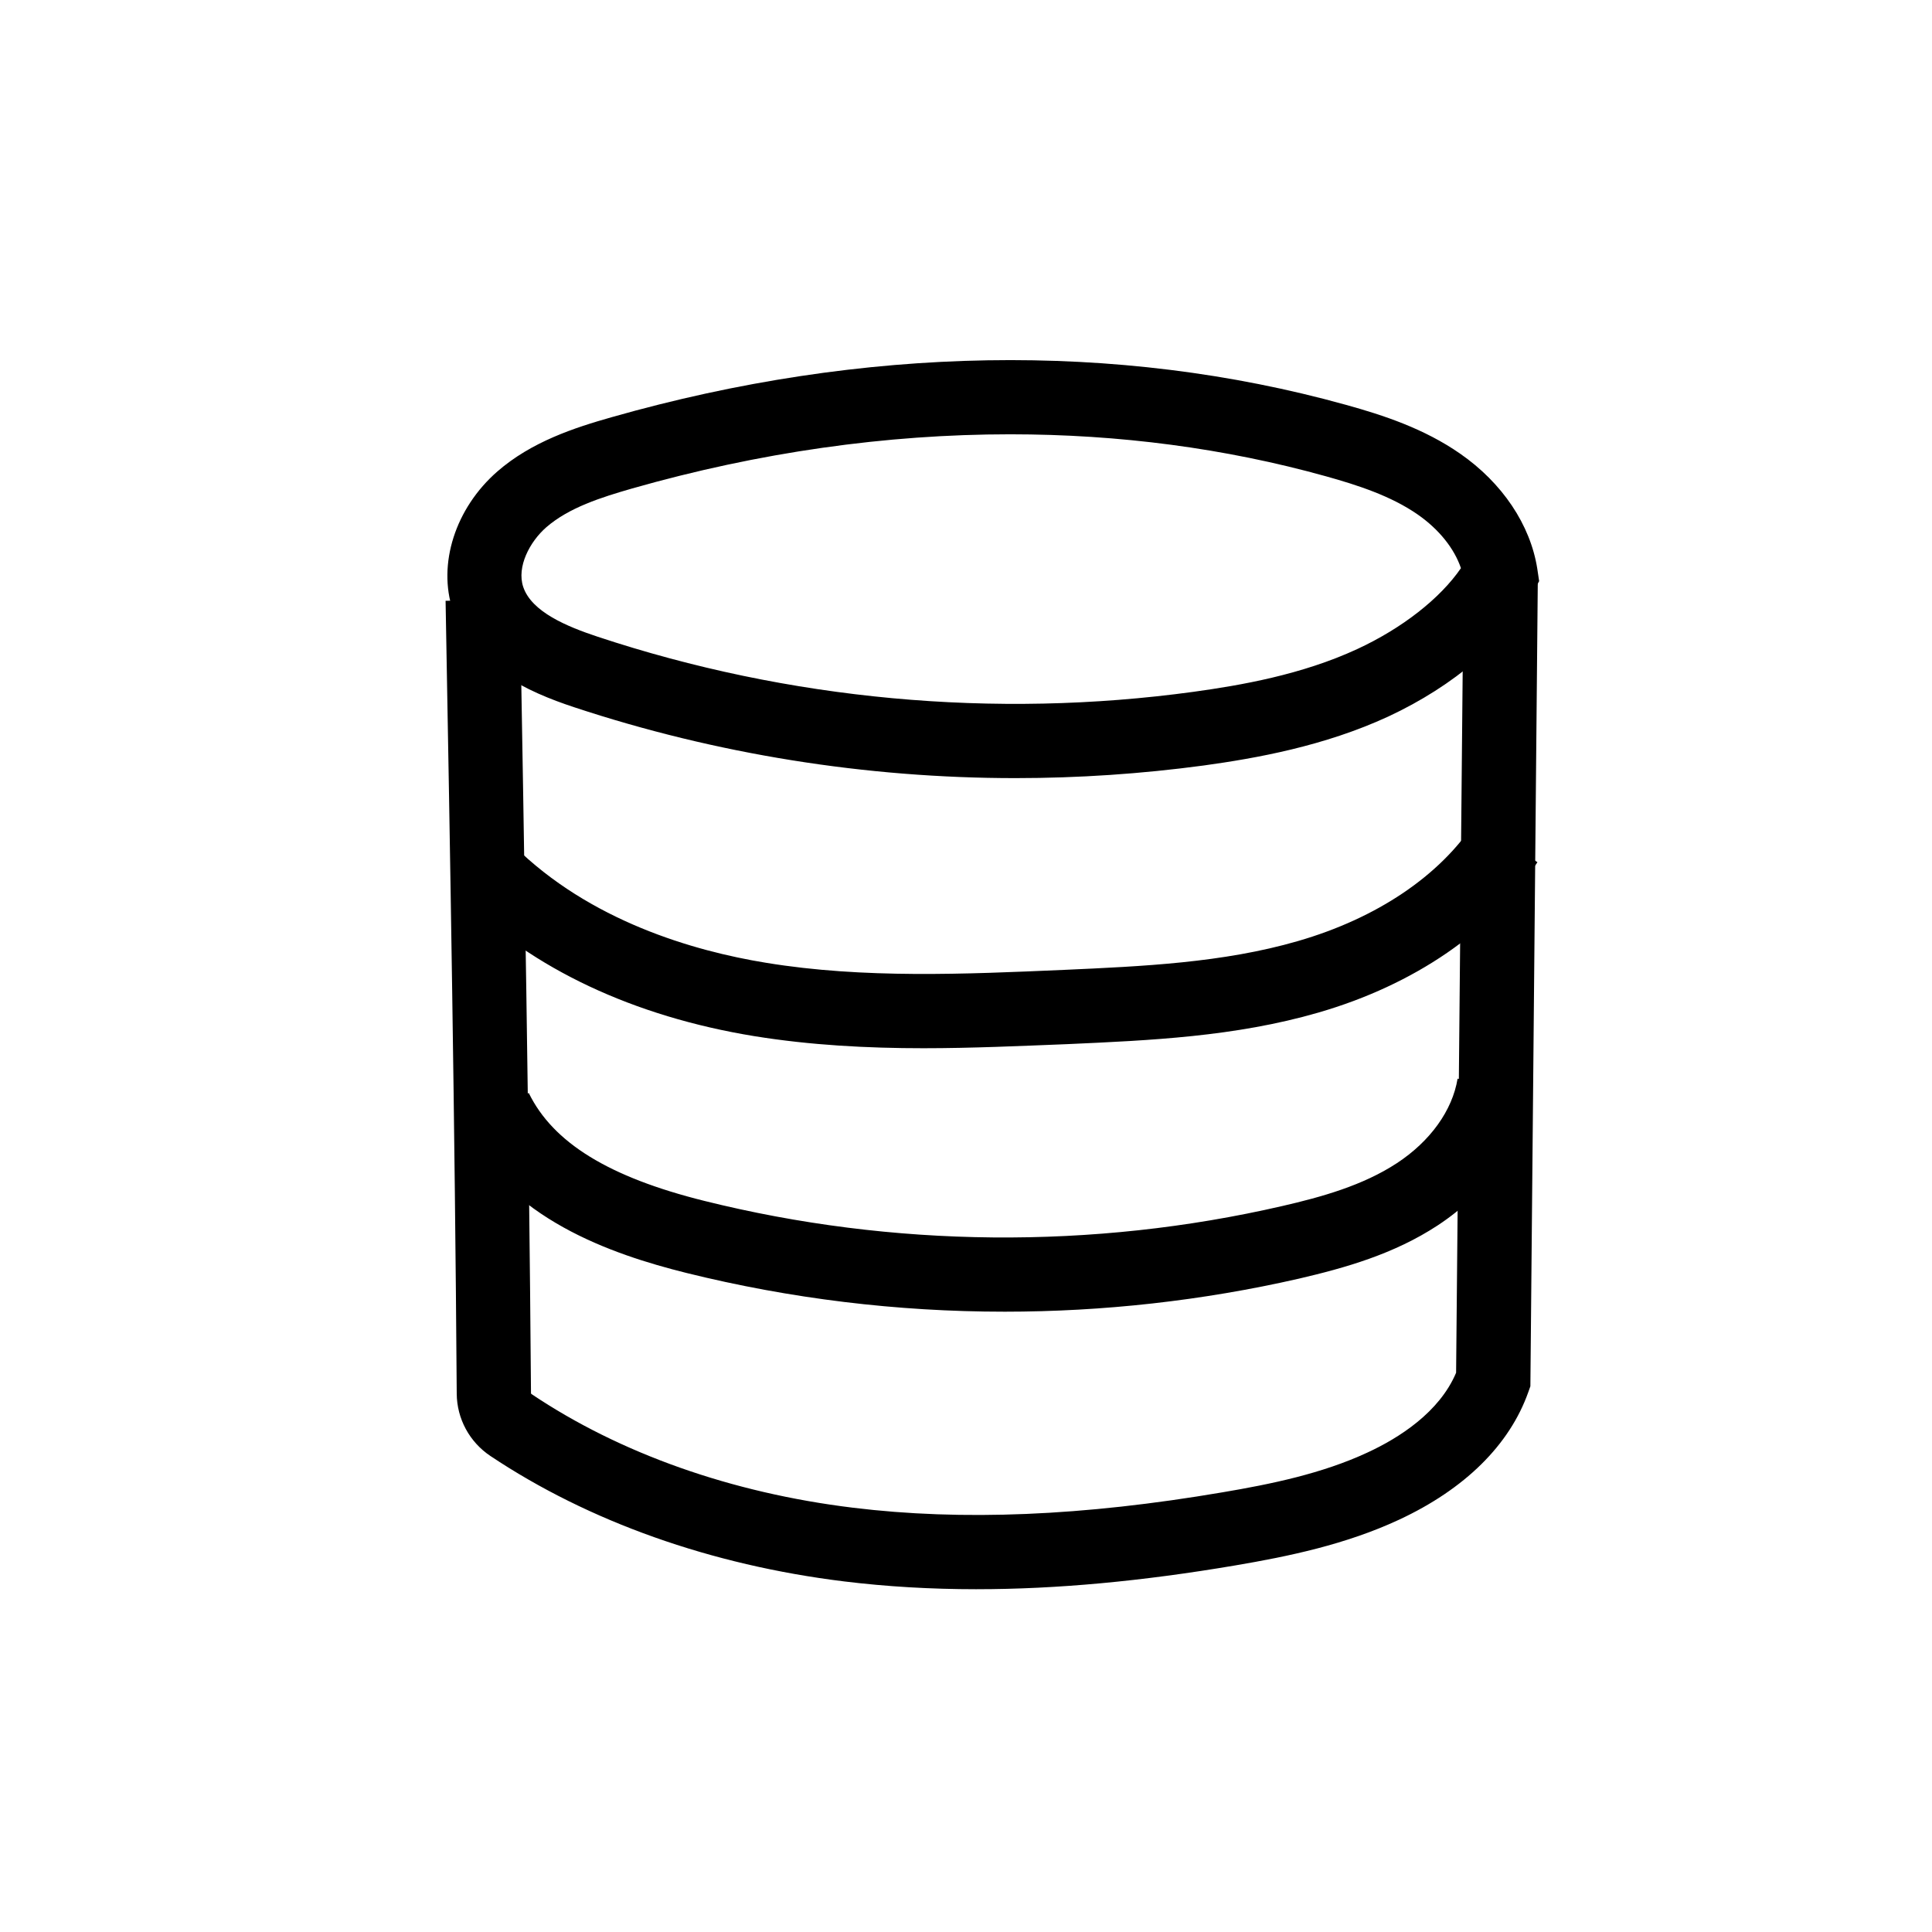
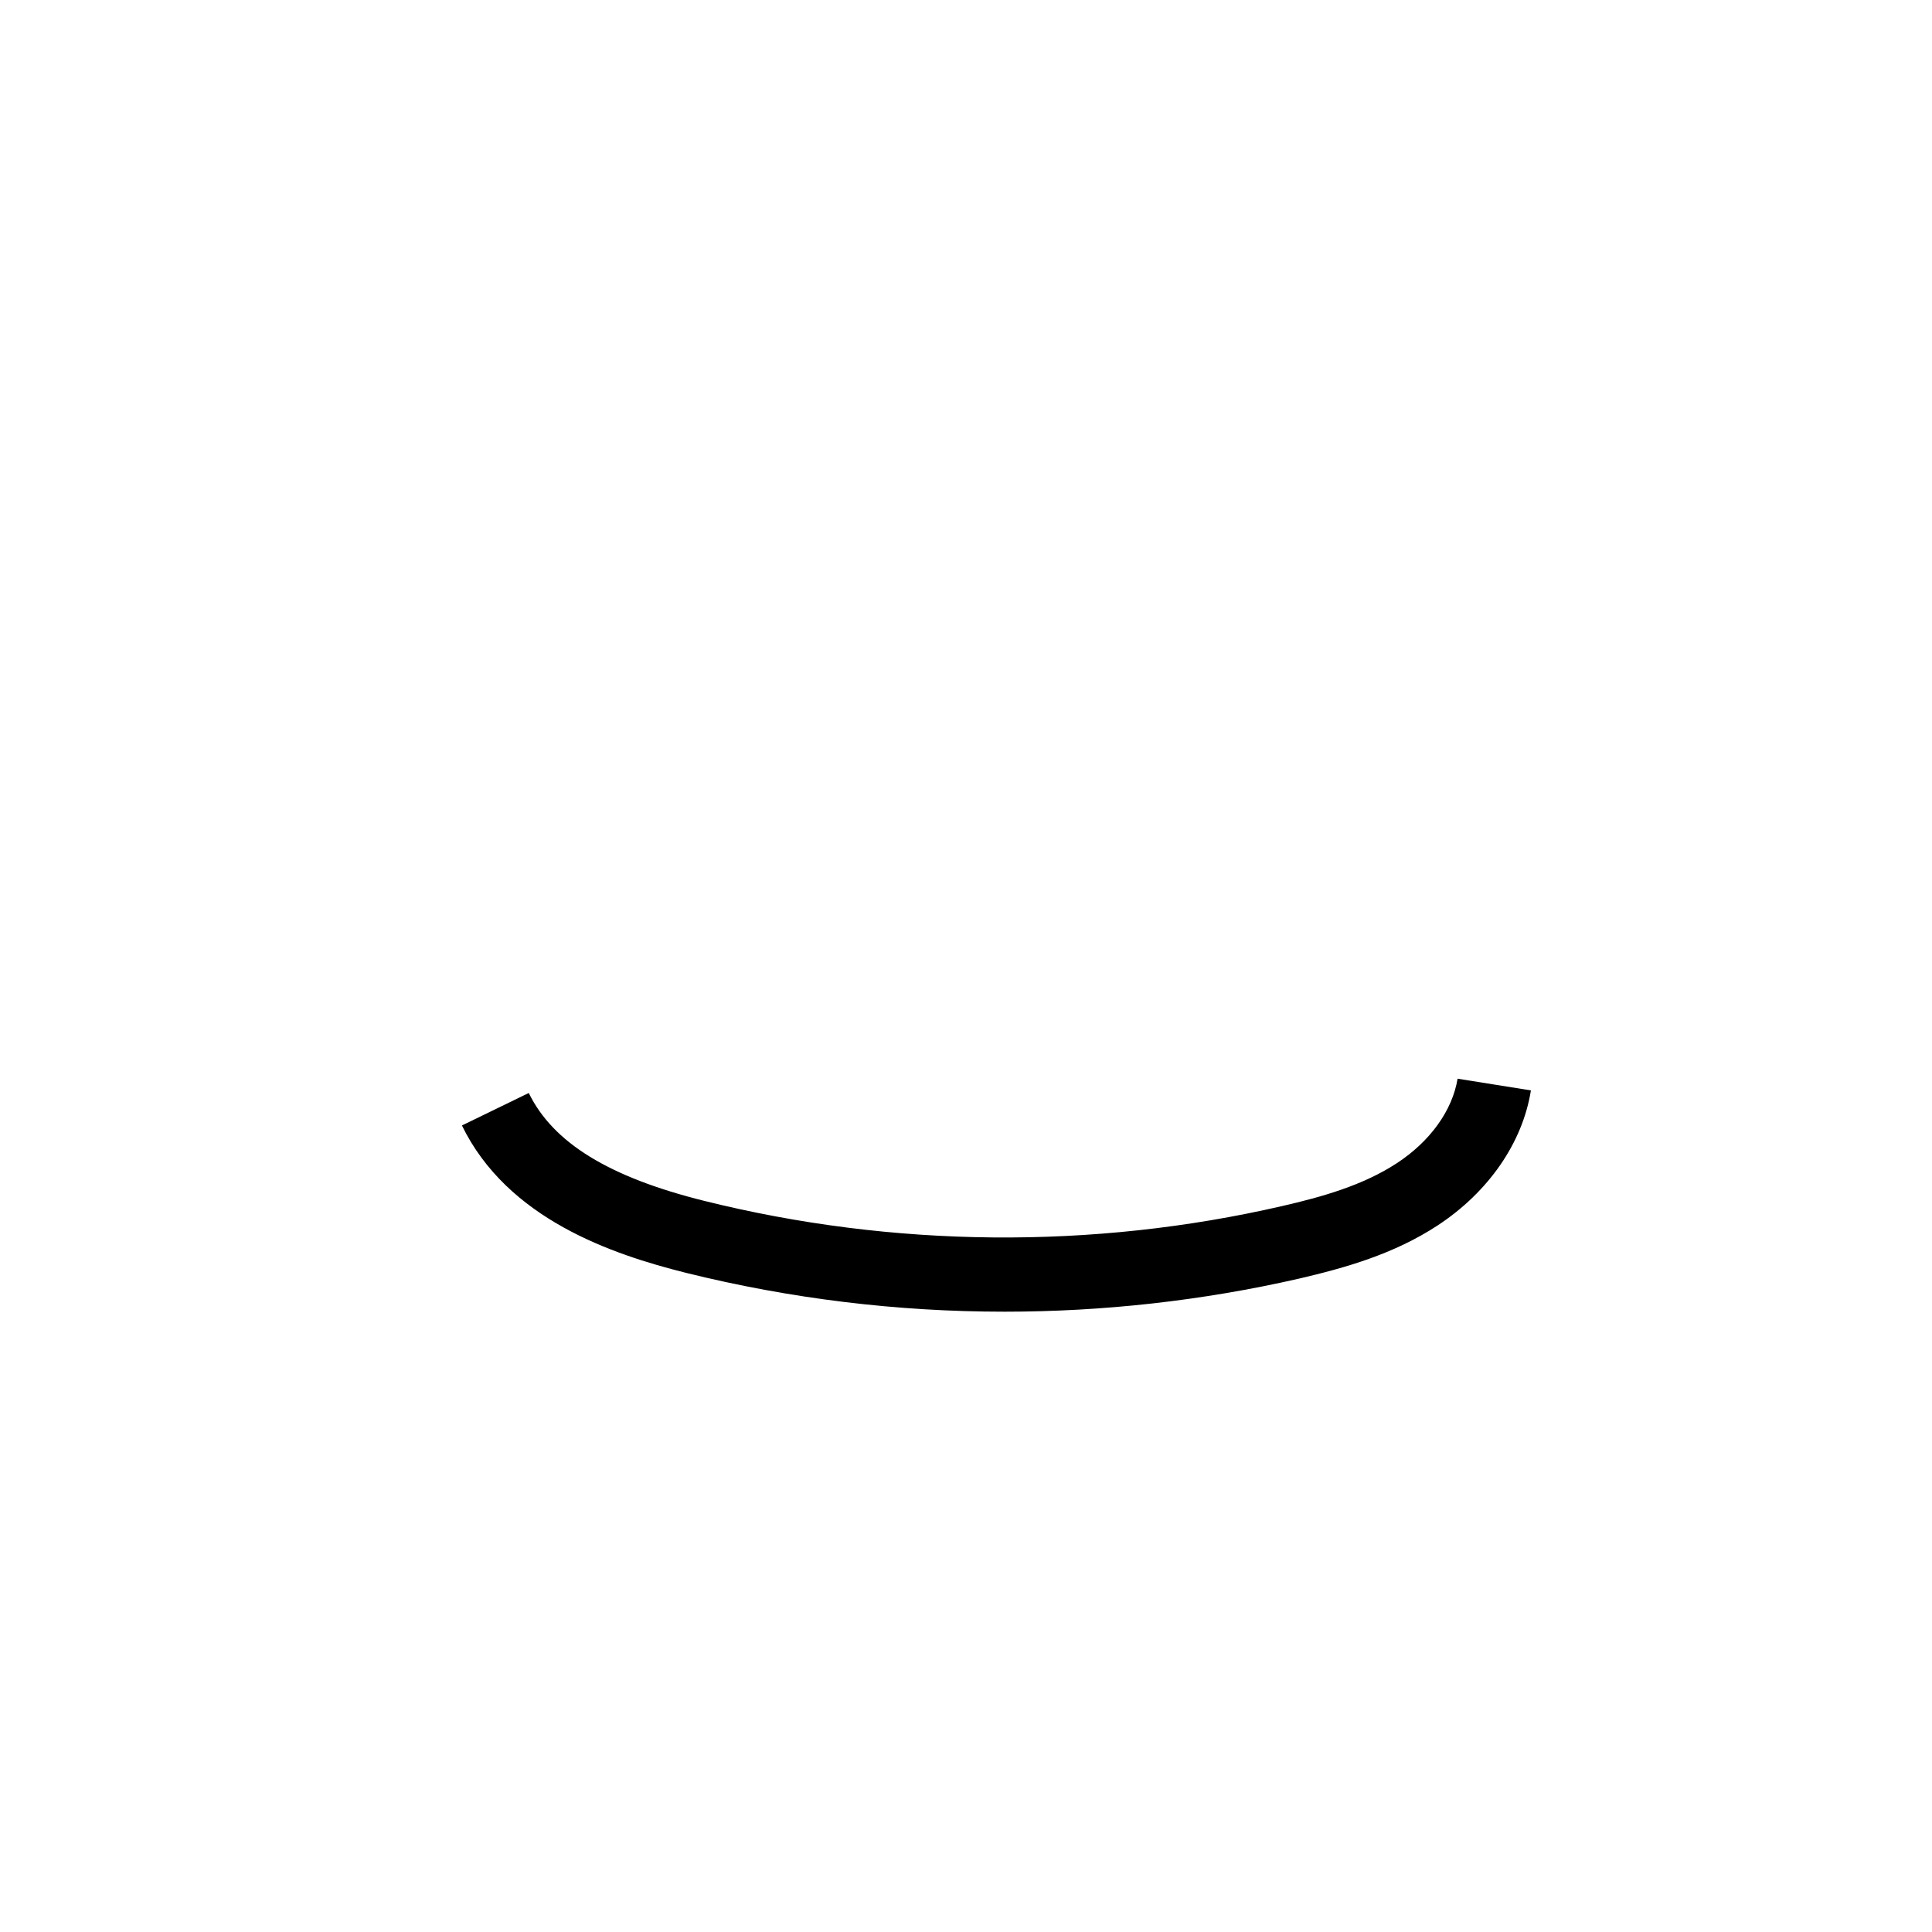
<svg xmlns="http://www.w3.org/2000/svg" fill="#000000" width="800px" height="800px" version="1.1" viewBox="144 144 512 512">
  <g>
-     <path d="m413.14 350.21c-39.656 0-79.41-6.348-117-18.793-12.348-4.082-27.16-10.727-32.129-25.633-4.082-12.301 0.641-27.109 11.809-36.852 9.055-7.871 20.367-11.562 30.258-14.367 66.715-18.992 133.97-20.121 194.54-3.297 10.137 2.805 20.812 6.348 30.309 12.941 11.219 7.773 18.648 18.895 20.469 30.504l0.492 3.297-1.574 2.902c-6.938 12.84-20.961 24.848-38.375 32.965-17.023 7.871-35.078 11.07-48.953 12.988-16.492 2.215-33.172 3.344-49.848 3.344zm-1.43-91.117c-32.816 0-66.566 4.773-100.22 14.367-8.215 2.363-16.727 5.066-22.73 10.281-4.379 3.836-7.871 10.48-6.102 15.793 2.215 6.641 11.66 10.527 19.68 13.188 50.578 16.777 105.19 21.844 157.98 14.613 12.496-1.723 28.684-4.527 43.344-11.316 12.004-5.559 21.992-13.43 27.504-21.453-1.77-5.215-5.805-10.281-11.465-14.219-7.086-4.922-15.891-7.773-24.355-10.137-26.66-7.426-54.805-11.117-83.637-11.117z" />
-     <path d="m402.85 565.16c-12.203 0-23.863-0.688-35.129-2.066-35.277-4.328-67.699-15.844-93.777-33.258-5.512-3.691-8.855-9.84-8.906-16.48-0.492-71.781-1.723-142.09-2.953-210.09v-0.051l19.68-0.344v0.051c1.18 68.043 2.41 138.4 2.953 210.28 0 0.098 0.051 0.195 0.148 0.246 23.469 15.742 52.938 26.176 85.164 30.109 28.93 3.543 61.008 2.215 97.957-4.082 12.84-2.164 26.422-4.969 38.375-10.527 8.414-3.887 19.09-10.676 23.52-21.156l1.969-209.94 19.68 0.195-1.965 213.33-0.543 1.523c-4.969 14.023-16.828 25.73-34.293 33.852-14.07 6.543-29.176 9.691-43.395 12.102-24.648 4.184-47.328 6.301-68.484 6.301z" />
    <path d="m410.13 491.61c-28.387 0-56.727-3.445-84.281-10.281-19.73-4.922-47.379-14.316-59.434-39.066l17.711-8.609c6.445 13.188 21.207 22.289 46.492 28.586 49.988 12.449 102.98 12.941 153.16 1.379 10.48-2.41 21.402-5.461 30.406-11.367 8.855-5.805 14.711-13.973 16.09-22.387l19.434 3.102c-2.215 13.875-11.219 26.914-24.699 35.77-11.609 7.625-24.551 11.266-36.801 14.121-25.629 5.852-51.852 8.754-78.078 8.754z" />
-     <path d="m388.78 421.79c-14.906 0-29.914-0.789-44.871-3.199-31.98-5.215-58.844-17.859-77.637-36.508l13.875-13.973c20.074 19.875 47.477 27.898 66.914 31.047 25.828 4.231 52.793 3 78.867 1.871 20.715-0.934 42.164-1.871 61.992-7.625 20.961-6.051 37.688-17.32 47.035-31.684l16.48 10.773c-11.957 18.301-32.57 32.473-58.055 39.852-22.043 6.394-44.672 7.379-66.566 8.363-12.5 0.492-25.242 1.082-38.035 1.082z" />
  </g>
</svg>